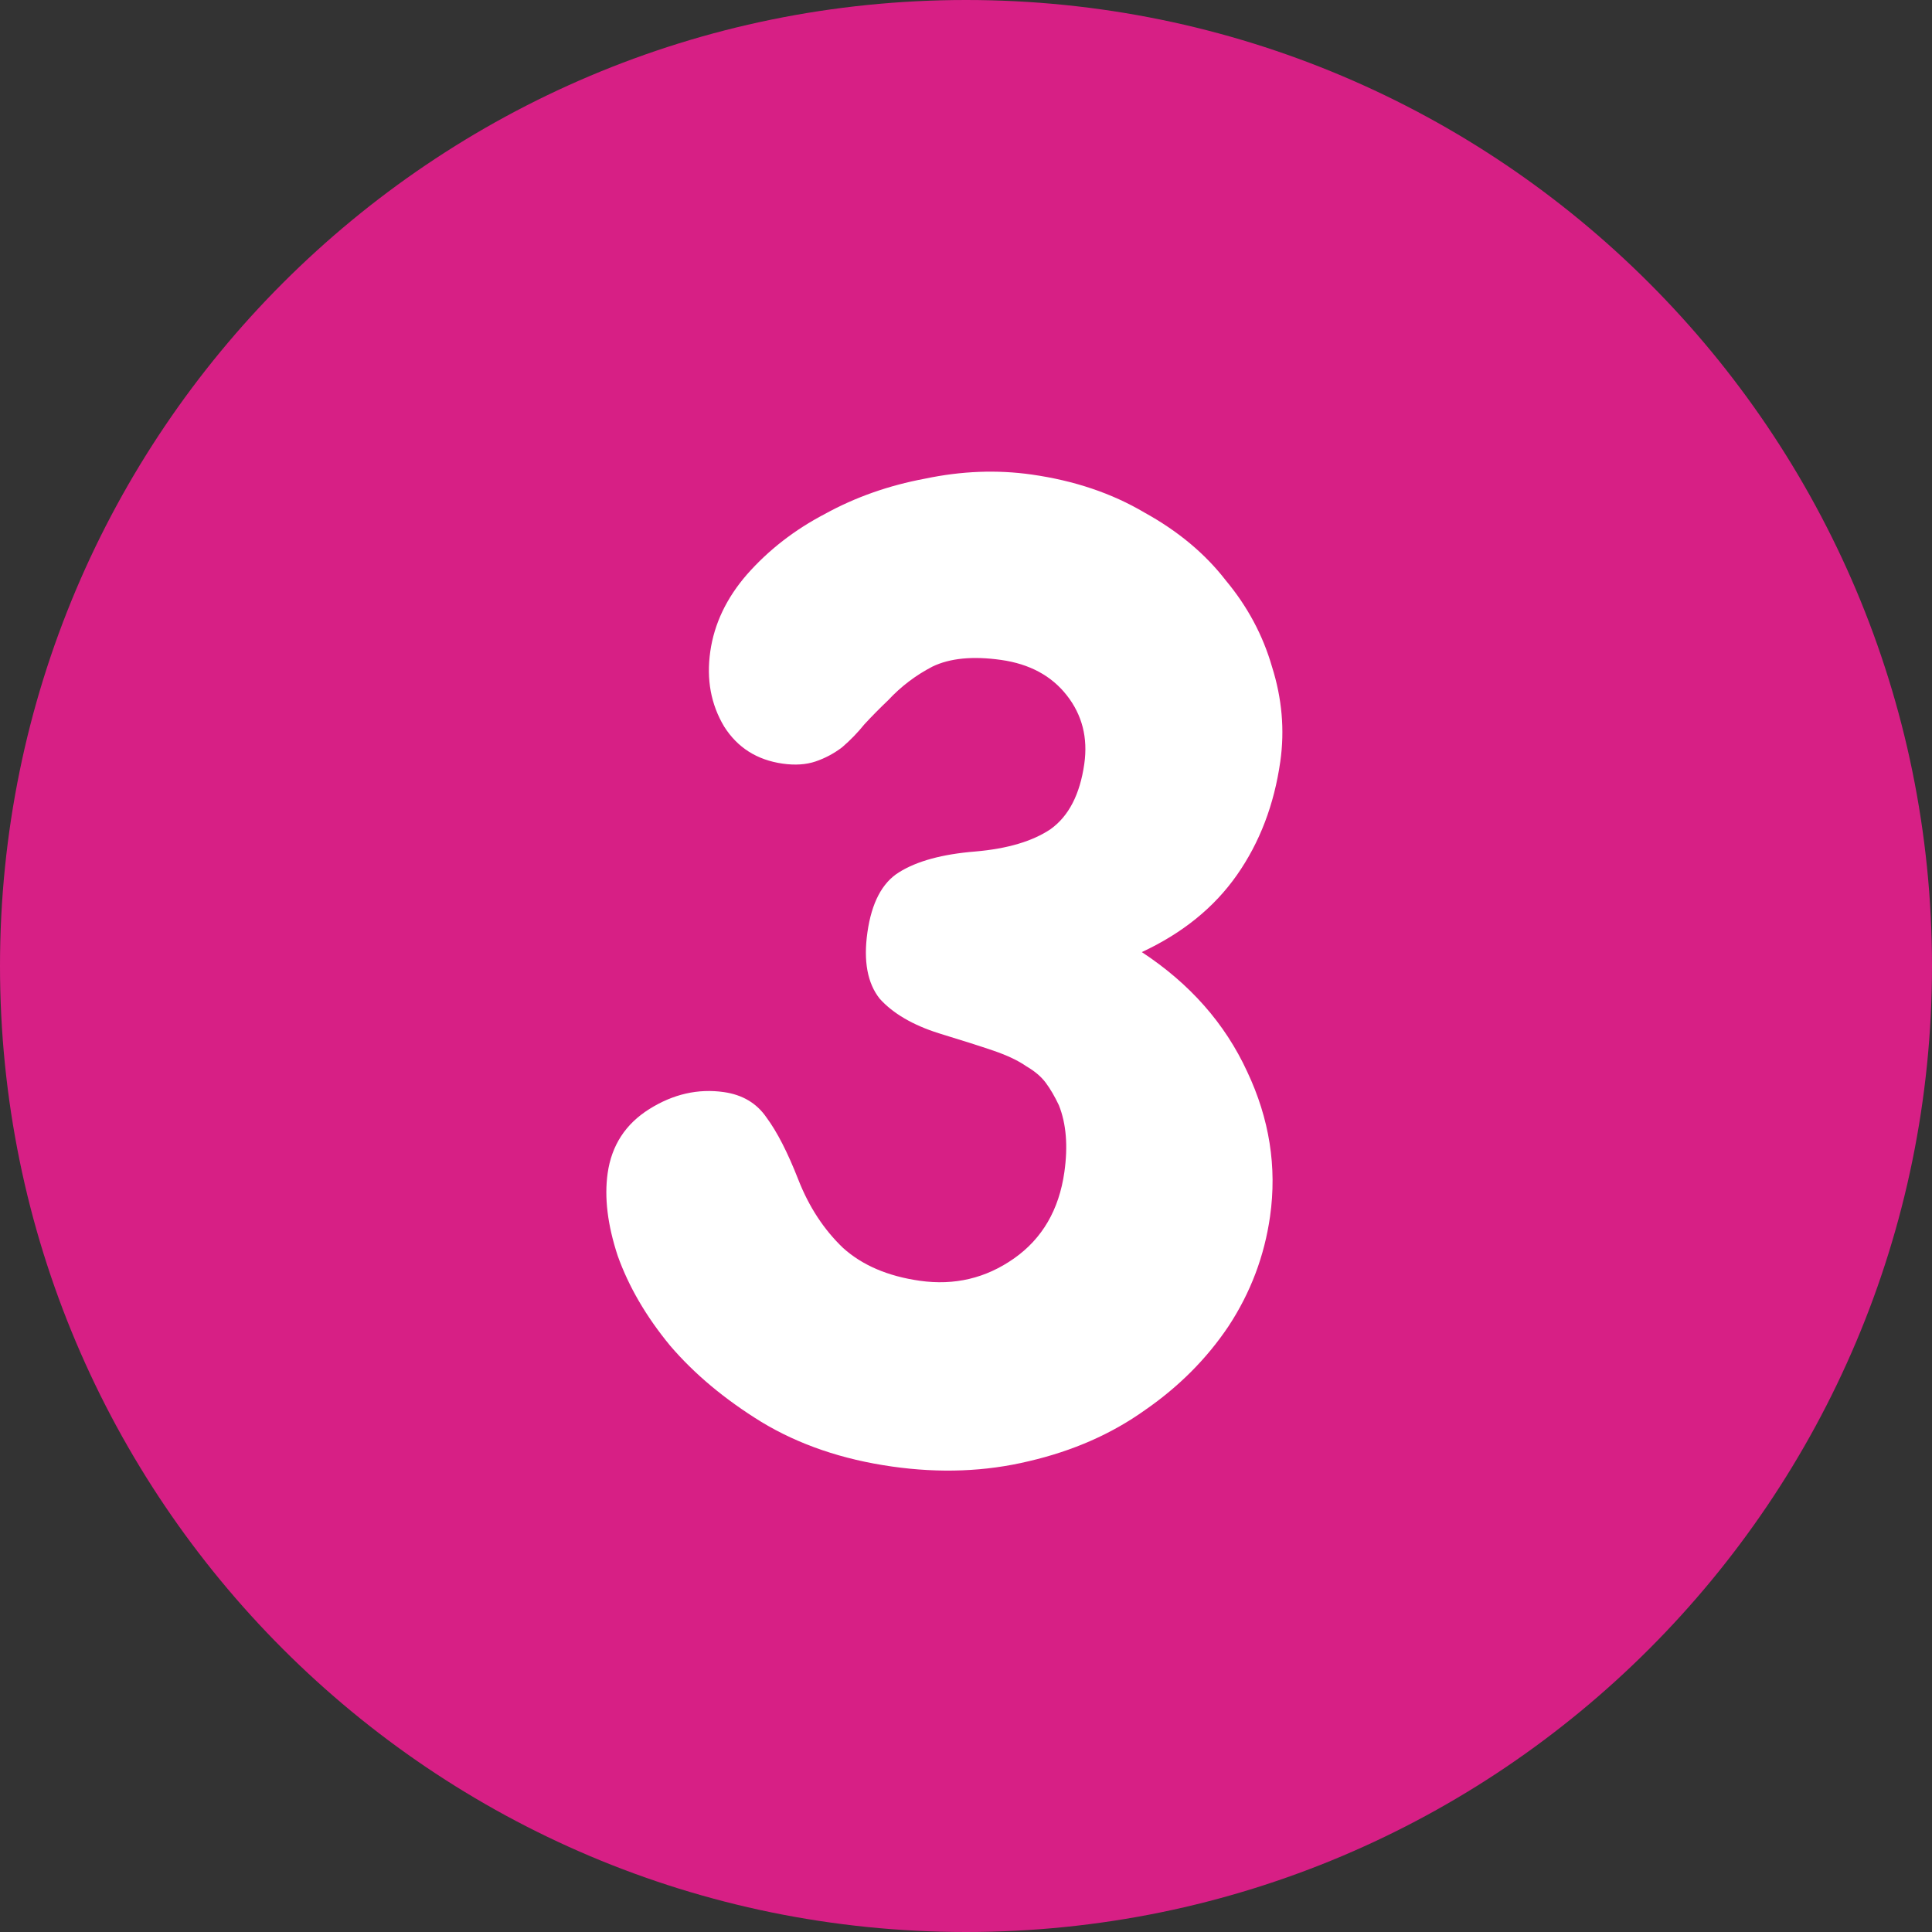
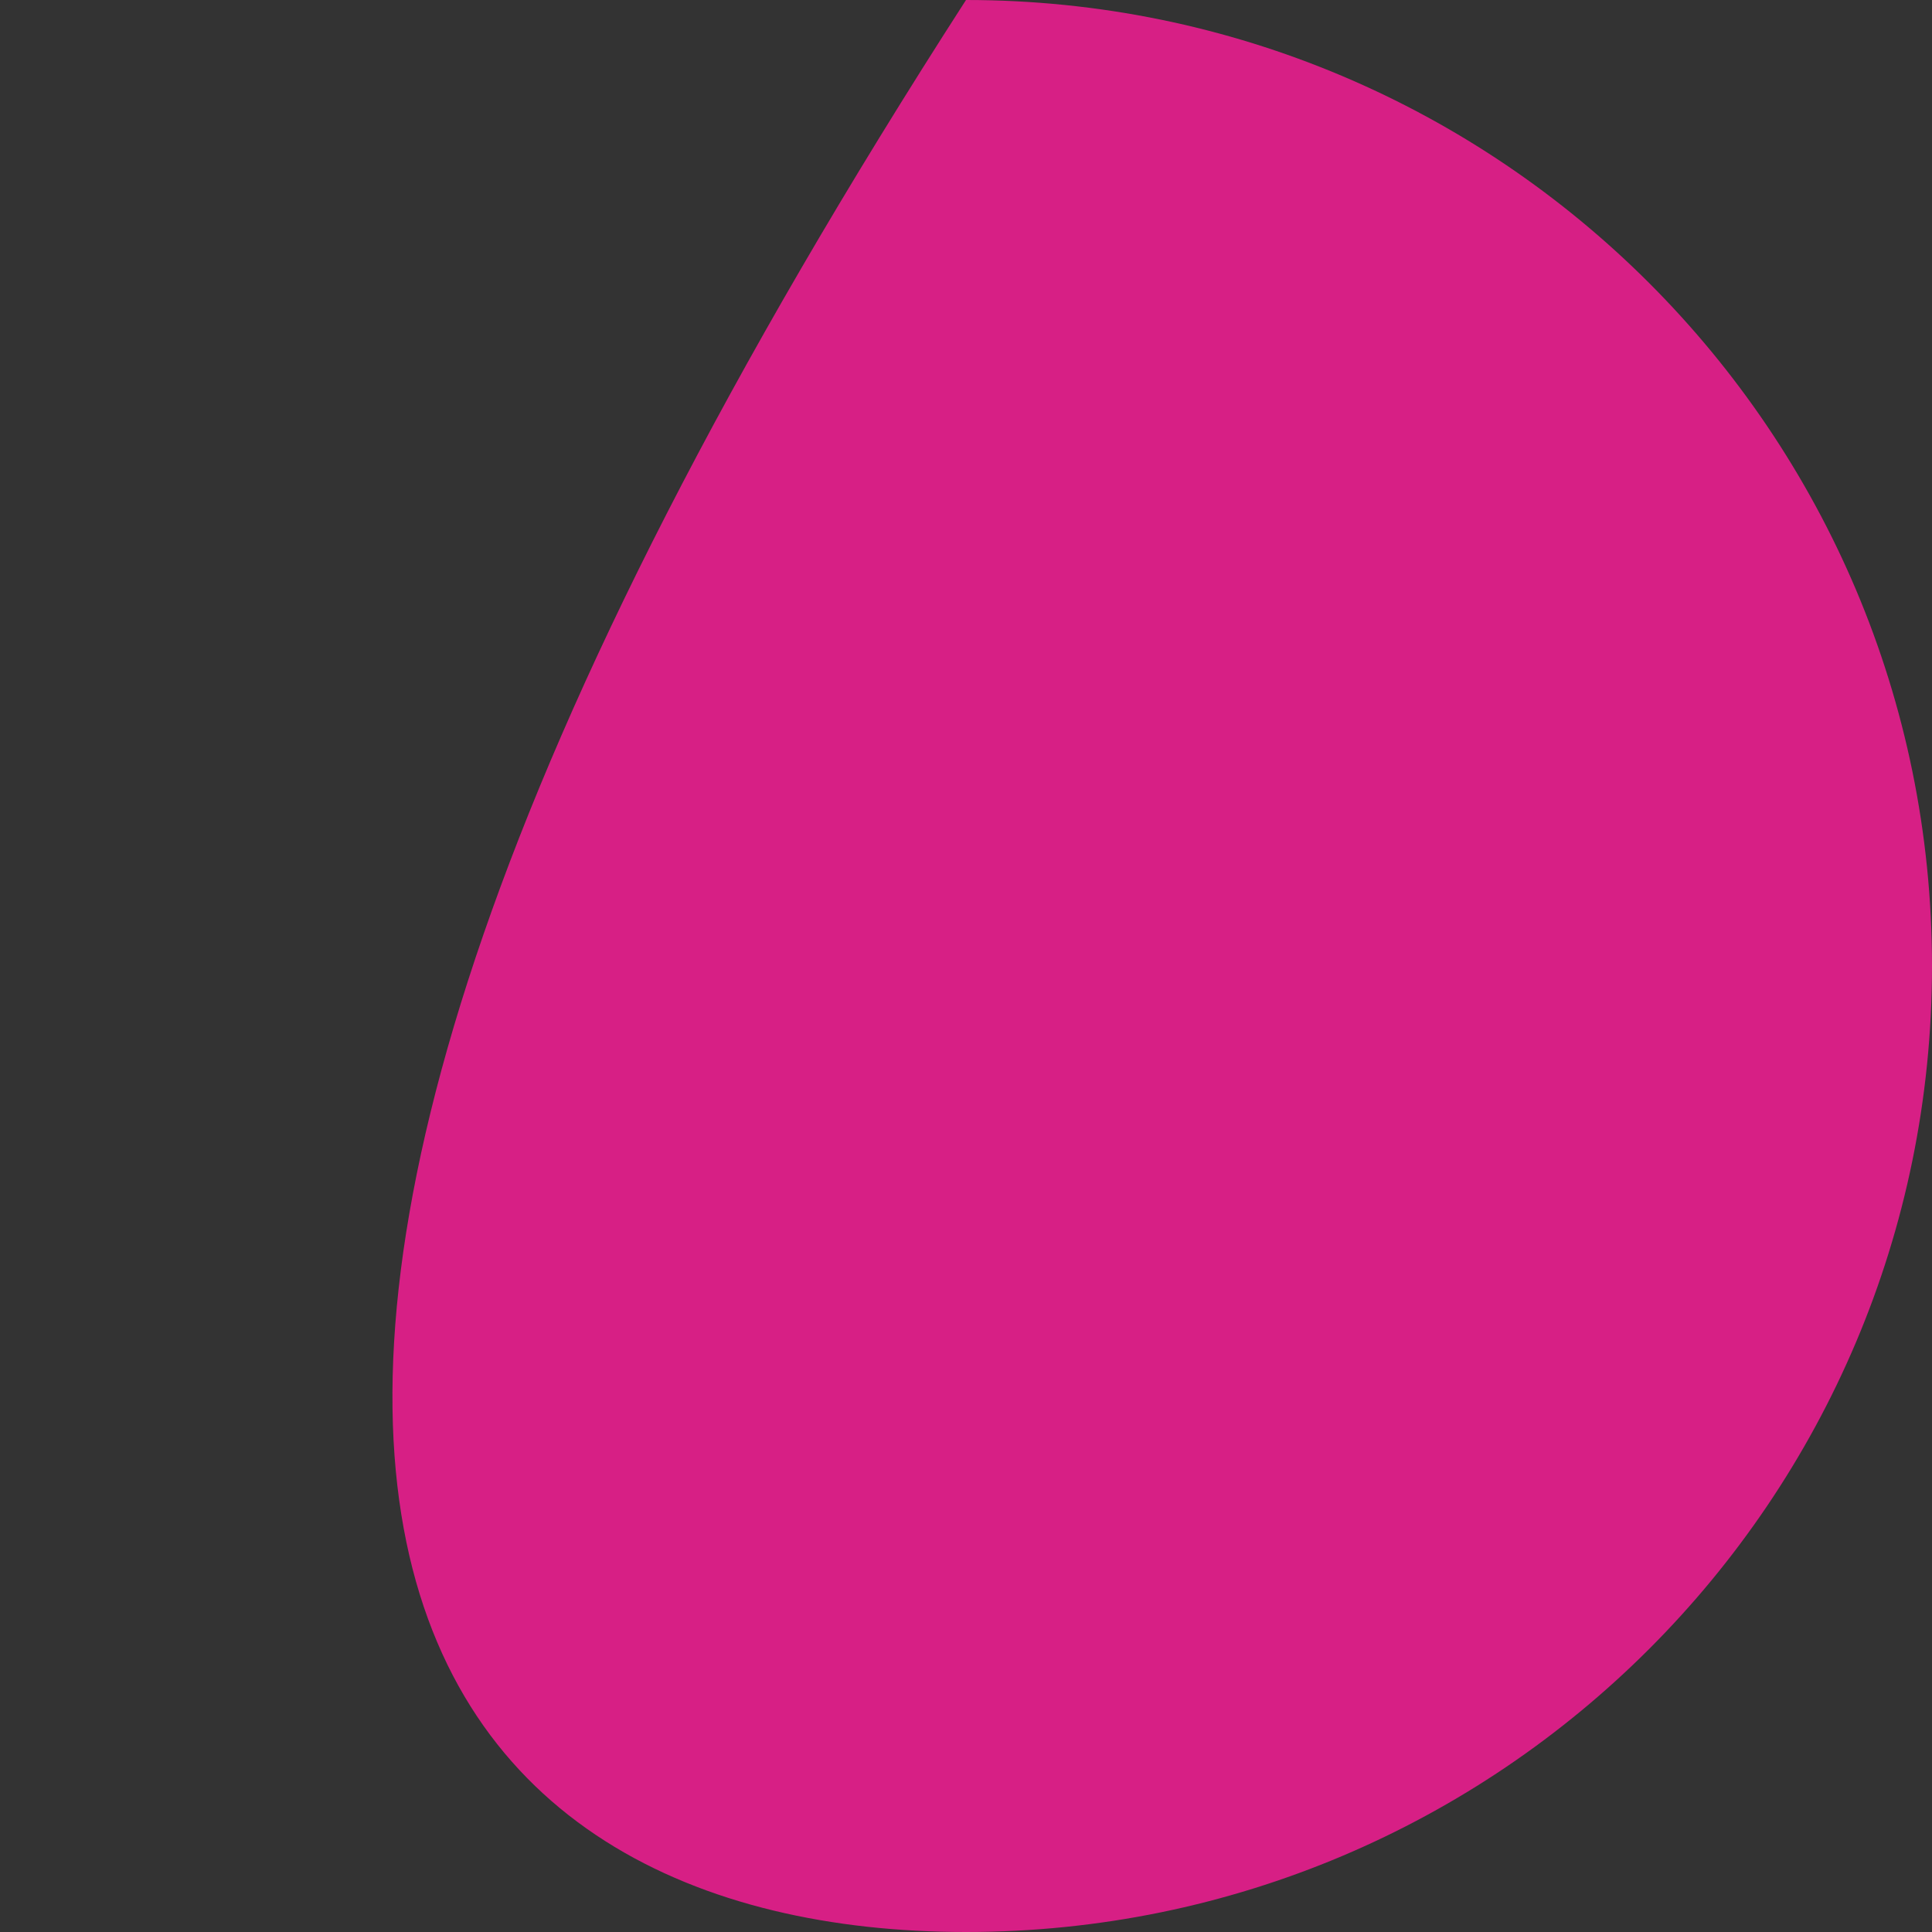
<svg xmlns="http://www.w3.org/2000/svg" width="108" height="108" viewBox="0 0 108 108" fill="none">
  <rect x="0" y="0" width="108" height="108" fill="#333333" stroke="none" />
  <g clip-path="url(#clip0_1154_7211)">
-     <path d="M54 108C83.823 108 108 83.823 108 54C108 24.177 83.823 0 54 0C24.177 0 0 24.177 0 54C0 83.823 24.177 108 54 108Z" fill="#D71F85" />
+     <path d="M54 108C83.823 108 108 83.823 108 54C108 24.177 83.823 0 54 0C0 83.823 24.177 108 54 108Z" fill="#D71F85" />
  </g>
-   <path d="M57.669 26.527C60.051 26.865 62.153 27.574 63.975 28.652C65.854 29.688 67.37 30.953 68.525 32.449C69.737 33.902 70.597 35.51 71.106 37.273C71.665 39.043 71.82 40.807 71.57 42.565C71.228 44.975 70.421 47.09 69.15 48.907C67.879 50.725 66.105 52.163 63.828 53.223C66.514 54.988 68.477 57.214 69.716 59.9C70.962 62.536 71.389 65.236 70.997 67.998C70.683 70.207 69.912 72.25 68.683 74.125C67.462 75.949 65.897 77.52 63.988 78.837C62.129 80.162 59.969 81.11 57.508 81.683C55.096 82.263 52.55 82.362 49.87 81.981C47.09 81.587 44.651 80.754 42.553 79.482C40.504 78.218 38.807 76.798 37.461 75.224C36.121 73.599 35.144 71.923 34.529 70.197C33.963 68.477 33.776 66.939 33.968 65.583C34.19 64.026 34.967 62.83 36.301 61.995C37.635 61.159 39.022 60.844 40.461 61.048C41.504 61.197 42.297 61.668 42.843 62.463C43.438 63.264 44.033 64.425 44.627 65.944C45.222 67.463 46.054 68.734 47.124 69.757C48.201 70.729 49.633 71.343 51.42 71.596C53.356 71.871 55.112 71.454 56.687 70.346C58.262 69.238 59.2 67.629 59.499 65.52C59.706 64.063 59.604 62.819 59.194 61.787C58.96 61.293 58.716 60.874 58.461 60.531C58.206 60.187 57.844 59.879 57.376 59.608C56.916 59.286 56.299 58.994 55.526 58.73C54.753 58.467 53.736 58.143 52.474 57.759C51.02 57.297 49.922 56.654 49.178 55.831C48.49 54.965 48.261 53.728 48.489 52.121C48.724 50.464 49.314 49.343 50.258 48.76C51.258 48.134 52.68 47.747 54.524 47.599C56.319 47.444 57.72 47.028 58.727 46.351C59.742 45.624 60.37 44.407 60.613 42.7C60.82 41.243 60.495 39.967 59.637 38.872C58.78 37.777 57.557 37.117 55.969 36.891C54.38 36.666 53.097 36.791 52.118 37.266C51.188 37.749 50.365 38.375 49.648 39.144C49.18 39.59 48.736 40.039 48.318 40.492C47.948 40.952 47.533 41.38 47.072 41.776C46.618 42.121 46.125 42.384 45.593 42.565C45.06 42.745 44.447 42.786 43.752 42.688C42.313 42.483 41.221 41.79 40.477 40.609C39.741 39.377 39.483 37.983 39.704 36.426C39.925 34.869 40.611 33.429 41.761 32.107C42.967 30.741 44.419 29.615 46.114 28.729C47.817 27.792 49.683 27.135 51.711 26.757C53.747 26.329 55.733 26.252 57.669 26.527Z" fill="white" />
  <defs>
    <clipPath id="clip0_1154_7211">
      <rect width="108" height="108" fill="white" />
    </clipPath>
  </defs>
</svg>